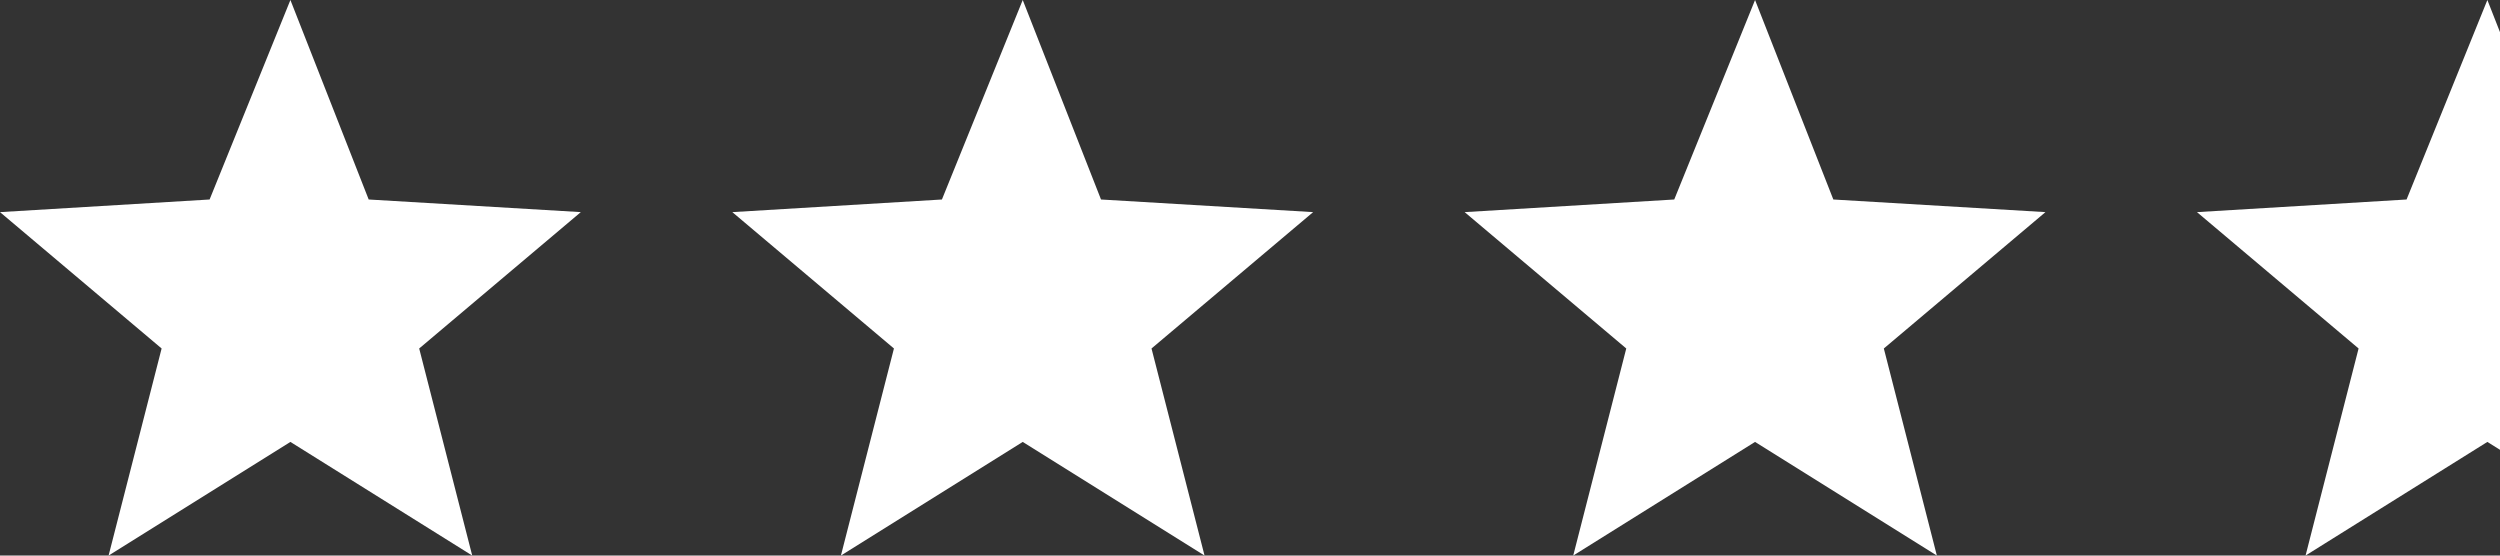
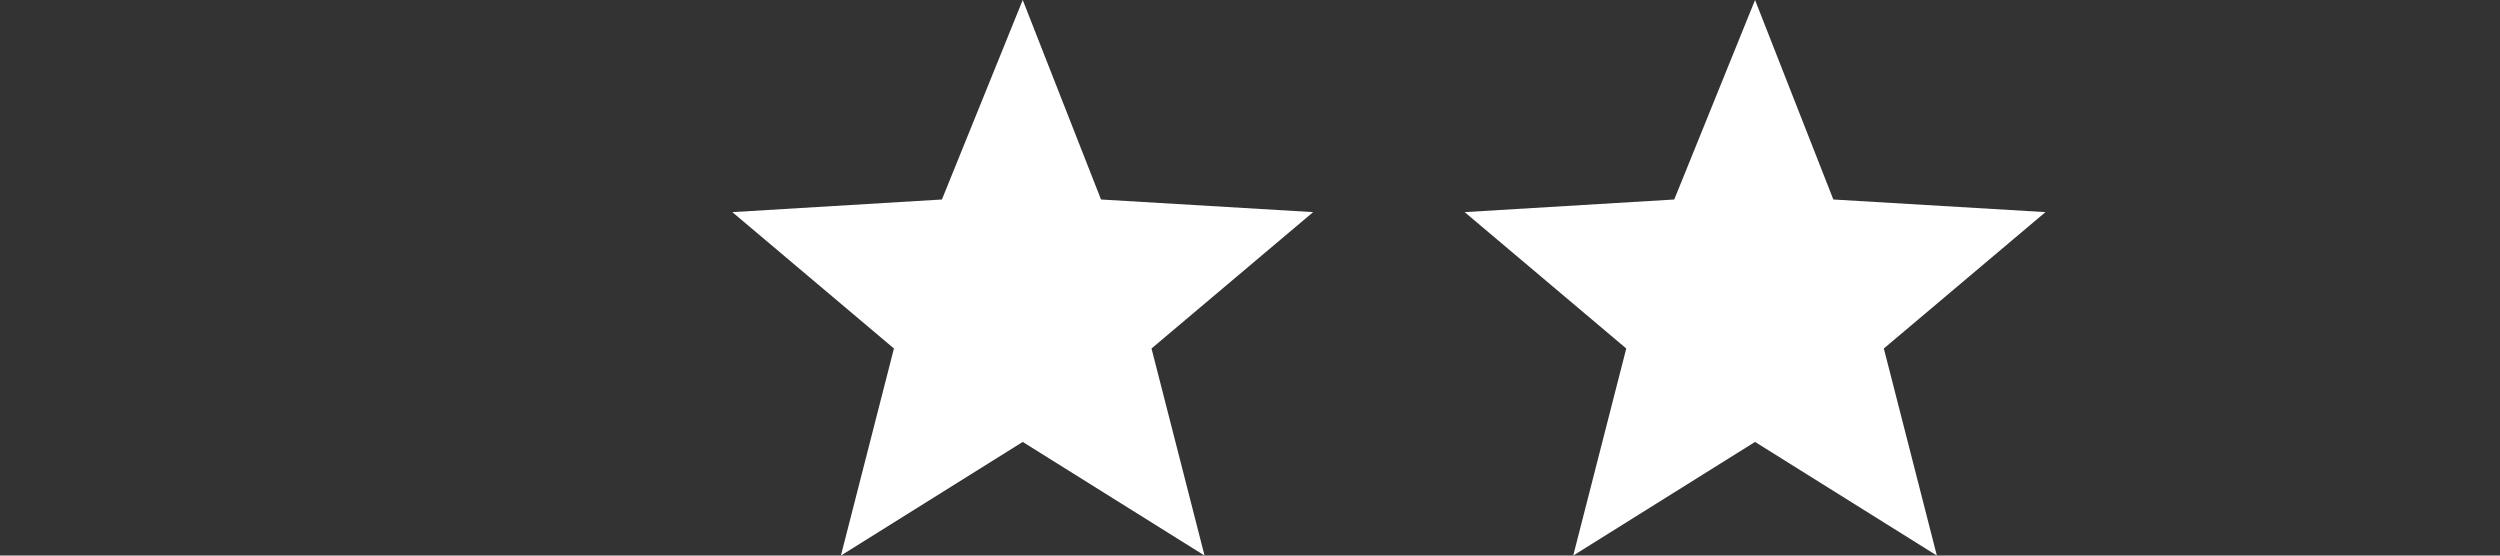
<svg xmlns="http://www.w3.org/2000/svg" version="1.2" viewBox="0 0 99 22" width="99" height="22">
  <rect x="0" y="0" width="99" height="22" fill="#333333" stroke="none" />
  <title>rating-svg</title>
  <style>
		.s0 { fill: #ffffff } 
	</style>
-   <path id="Layer" class="s0" d="m23 8.4l-8.4-0.5-3.1-7.9-3.2 7.9-8.3 0.5 6.4 5.4-2.1 8.2 7.2-4.5 7.2 4.5-2.1-8.2z" />
  <path id="Layer" class="s0" d="m52 8.4l-8.4-0.5-3.1-7.9-3.2 7.9-8.3 0.5 6.4 5.4-2.1 8.2 7.2-4.5 7.2 4.5-2.1-8.2z" />
  <path id="Layer" class="s0" d="m81 8.4l-8.4-0.5-3.1-7.9-3.2 7.9-8.3 0.5 6.4 5.4-2.1 8.2 7.2-4.5 7.2 4.5-2.1-8.2z" />
-   <path id="Layer" class="s0" d="m110 8.4l-8.4-0.5-3.1-7.9-3.2 7.9-8.3 0.5 6.4 5.4-2.1 8.2 7.2-4.5 7.2 4.5-2.1-8.2z" />
-   <path id="Layer" class="s0" d="m127.5 0l-3.2 7.9-8.3 0.5 6.4 5.4-2.1 8.2 7.2-4.5z" />
</svg>